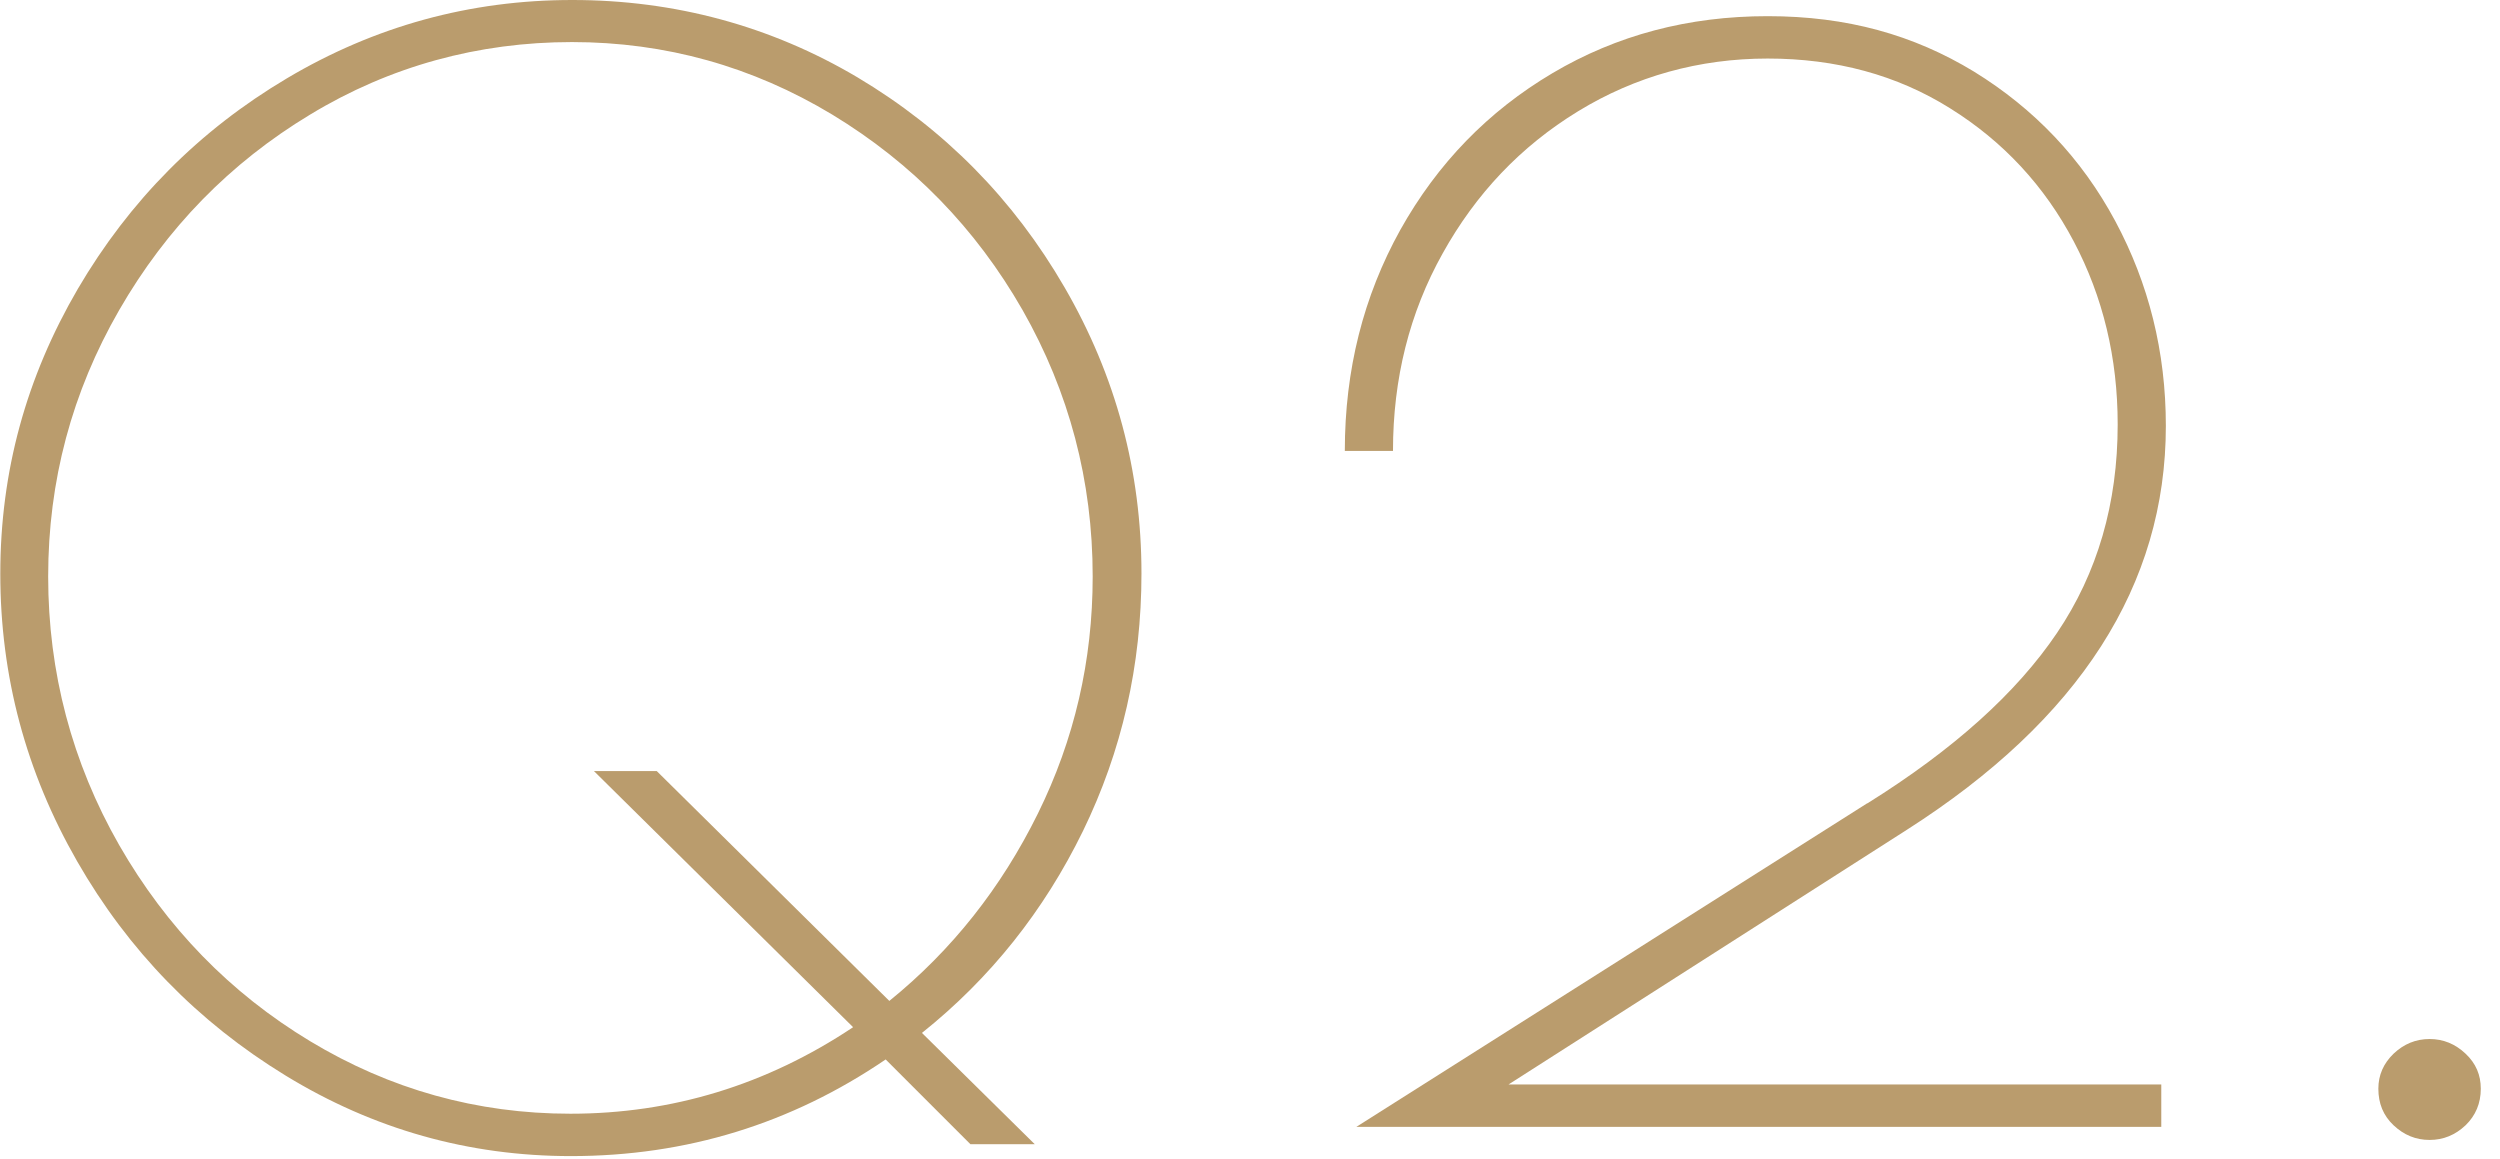
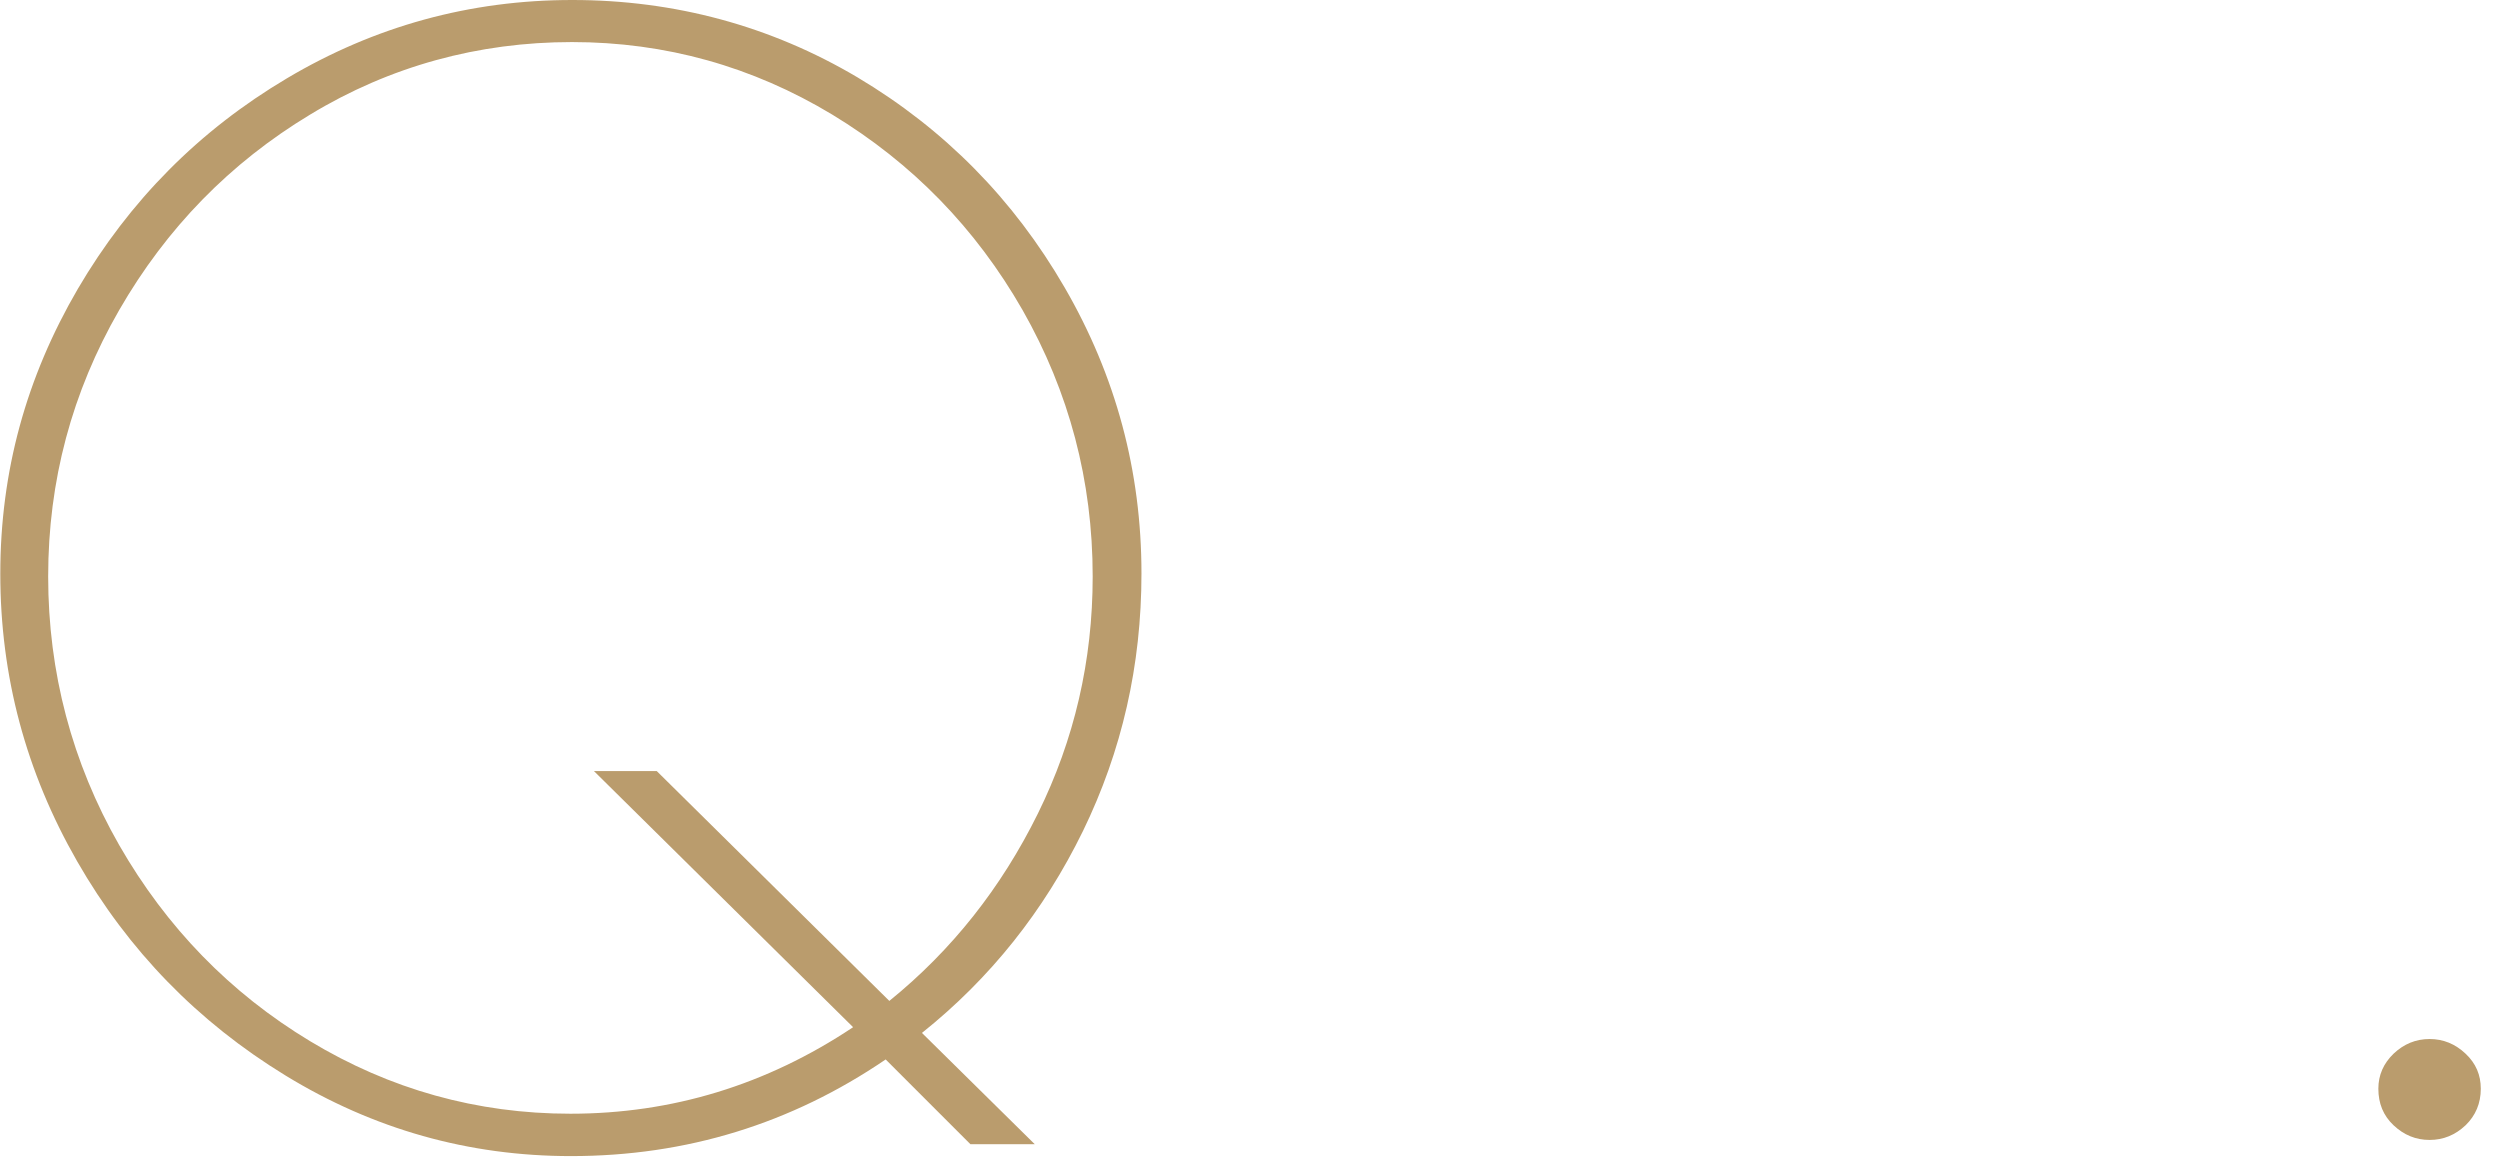
<svg xmlns="http://www.w3.org/2000/svg" id="_レイヤー_1" viewBox="0 0 82 38">
  <defs>
    <style>.cls-1{fill:#ba9c6d;stroke-width:0px;}</style>
  </defs>
  <path class="cls-1" d="m35.52,27.26c-1.28,2.62-3.04,4.83-5.28,6.62l3.7,3.65h-2.11l-2.78-2.78c-3.1,2.11-6.54,3.17-10.32,3.17-3.36,0-6.48-.88-9.36-2.64-2.88-1.76-5.16-4.1-6.84-7.03-1.68-2.93-2.52-6.07-2.52-9.43s.85-6.44,2.54-9.34c1.7-2.9,3.98-5.2,6.86-6.91C12.29.86,15.41,0,18.77,0s6.51.85,9.36,2.54c2.85,1.7,5.11,3.99,6.79,6.89,1.68,2.9,2.52,6.02,2.52,9.38,0,3.01-.64,5.82-1.92,8.45Zm-7.54,6.43l-8.5-8.4h2.06l7.63,7.54c2.05-1.66,3.67-3.71,4.87-6.14,1.2-2.43,1.8-5.02,1.8-7.78,0-3.14-.77-6.05-2.3-8.74-1.54-2.69-3.62-4.82-6.24-6.41-2.62-1.58-5.47-2.38-8.54-2.38s-5.97.79-8.59,2.38c-2.62,1.58-4.71,3.72-6.26,6.41-1.55,2.69-2.33,5.6-2.33,8.74s.78,6.1,2.33,8.81c1.55,2.7,3.64,4.85,6.26,6.43,2.62,1.58,5.47,2.38,8.54,2.38,3.33,0,6.42-.94,9.26-2.83Z" />
-   <path class="cls-1" d="m61.25,26.35c2.82-1.76,4.89-3.62,6.22-5.59,1.33-1.97,1.99-4.25,1.99-6.84,0-2.18-.48-4.18-1.44-6-.96-1.82-2.31-3.28-4.06-4.37-1.74-1.09-3.74-1.63-5.98-1.63s-4.34.58-6.22,1.73-3.35,2.7-4.44,4.66c-1.09,1.95-1.63,4.11-1.63,6.48h-1.58c0-2.66.61-5.07,1.82-7.25,1.22-2.18,2.88-3.89,4.99-5.14,2.11-1.25,4.46-1.87,7.06-1.87s4.78.61,6.77,1.82c1.98,1.22,3.53,2.85,4.63,4.9,1.1,2.05,1.66,4.29,1.66,6.72,0,5.22-2.83,9.63-8.5,13.25l-13.06,8.35h21.41v1.39h-26.4l16.75-10.61Z" />
-   <path class="cls-1" d="m78.51,36.91c-.34-.32-.5-.72-.5-1.2,0-.45.17-.83.5-1.15.34-.32.73-.48,1.18-.48s.84.16,1.18.48c.34.32.5.7.5,1.15,0,.48-.17.88-.5,1.2-.34.32-.73.48-1.18.48s-.84-.16-1.18-.48Z" />
+   <path class="cls-1" d="m78.51,36.91c-.34-.32-.5-.72-.5-1.2,0-.45.17-.83.5-1.15.34-.32.73-.48,1.18-.48s.84.16,1.18.48c.34.32.5.7.5,1.15,0,.48-.17.88-.5,1.2-.34.32-.73.48-1.18.48s-.84-.16-1.18-.48" />
</svg>